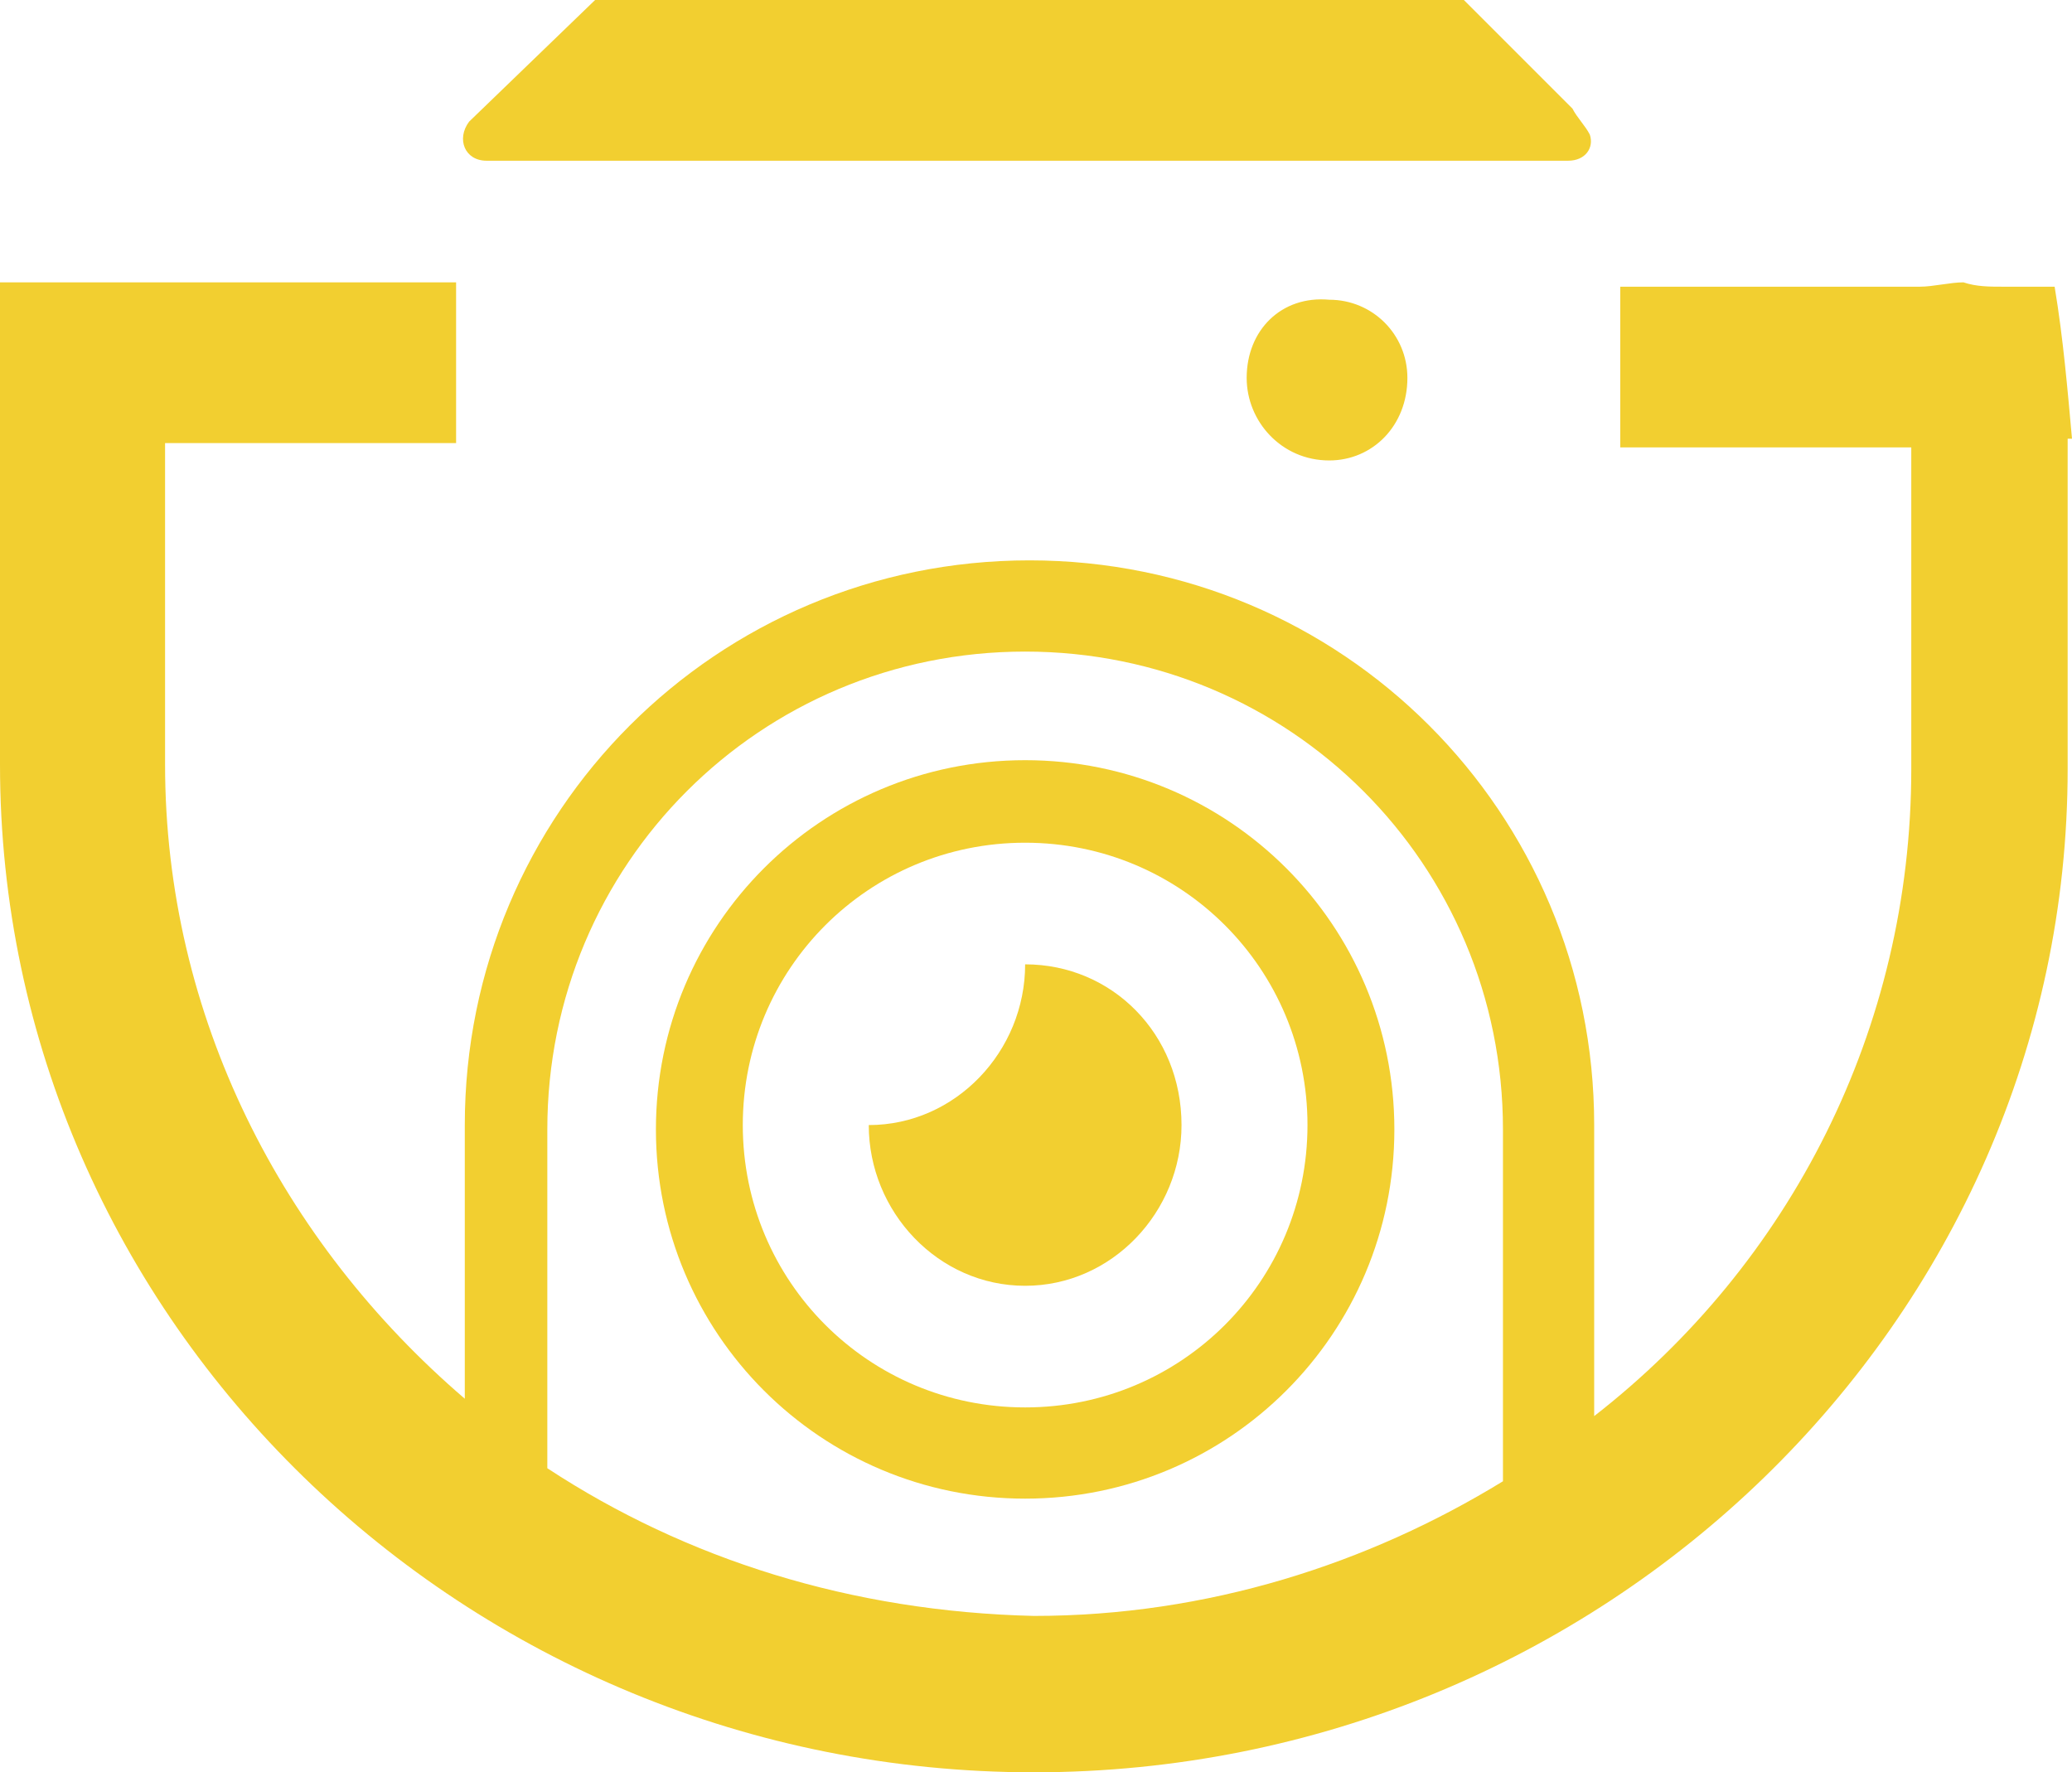
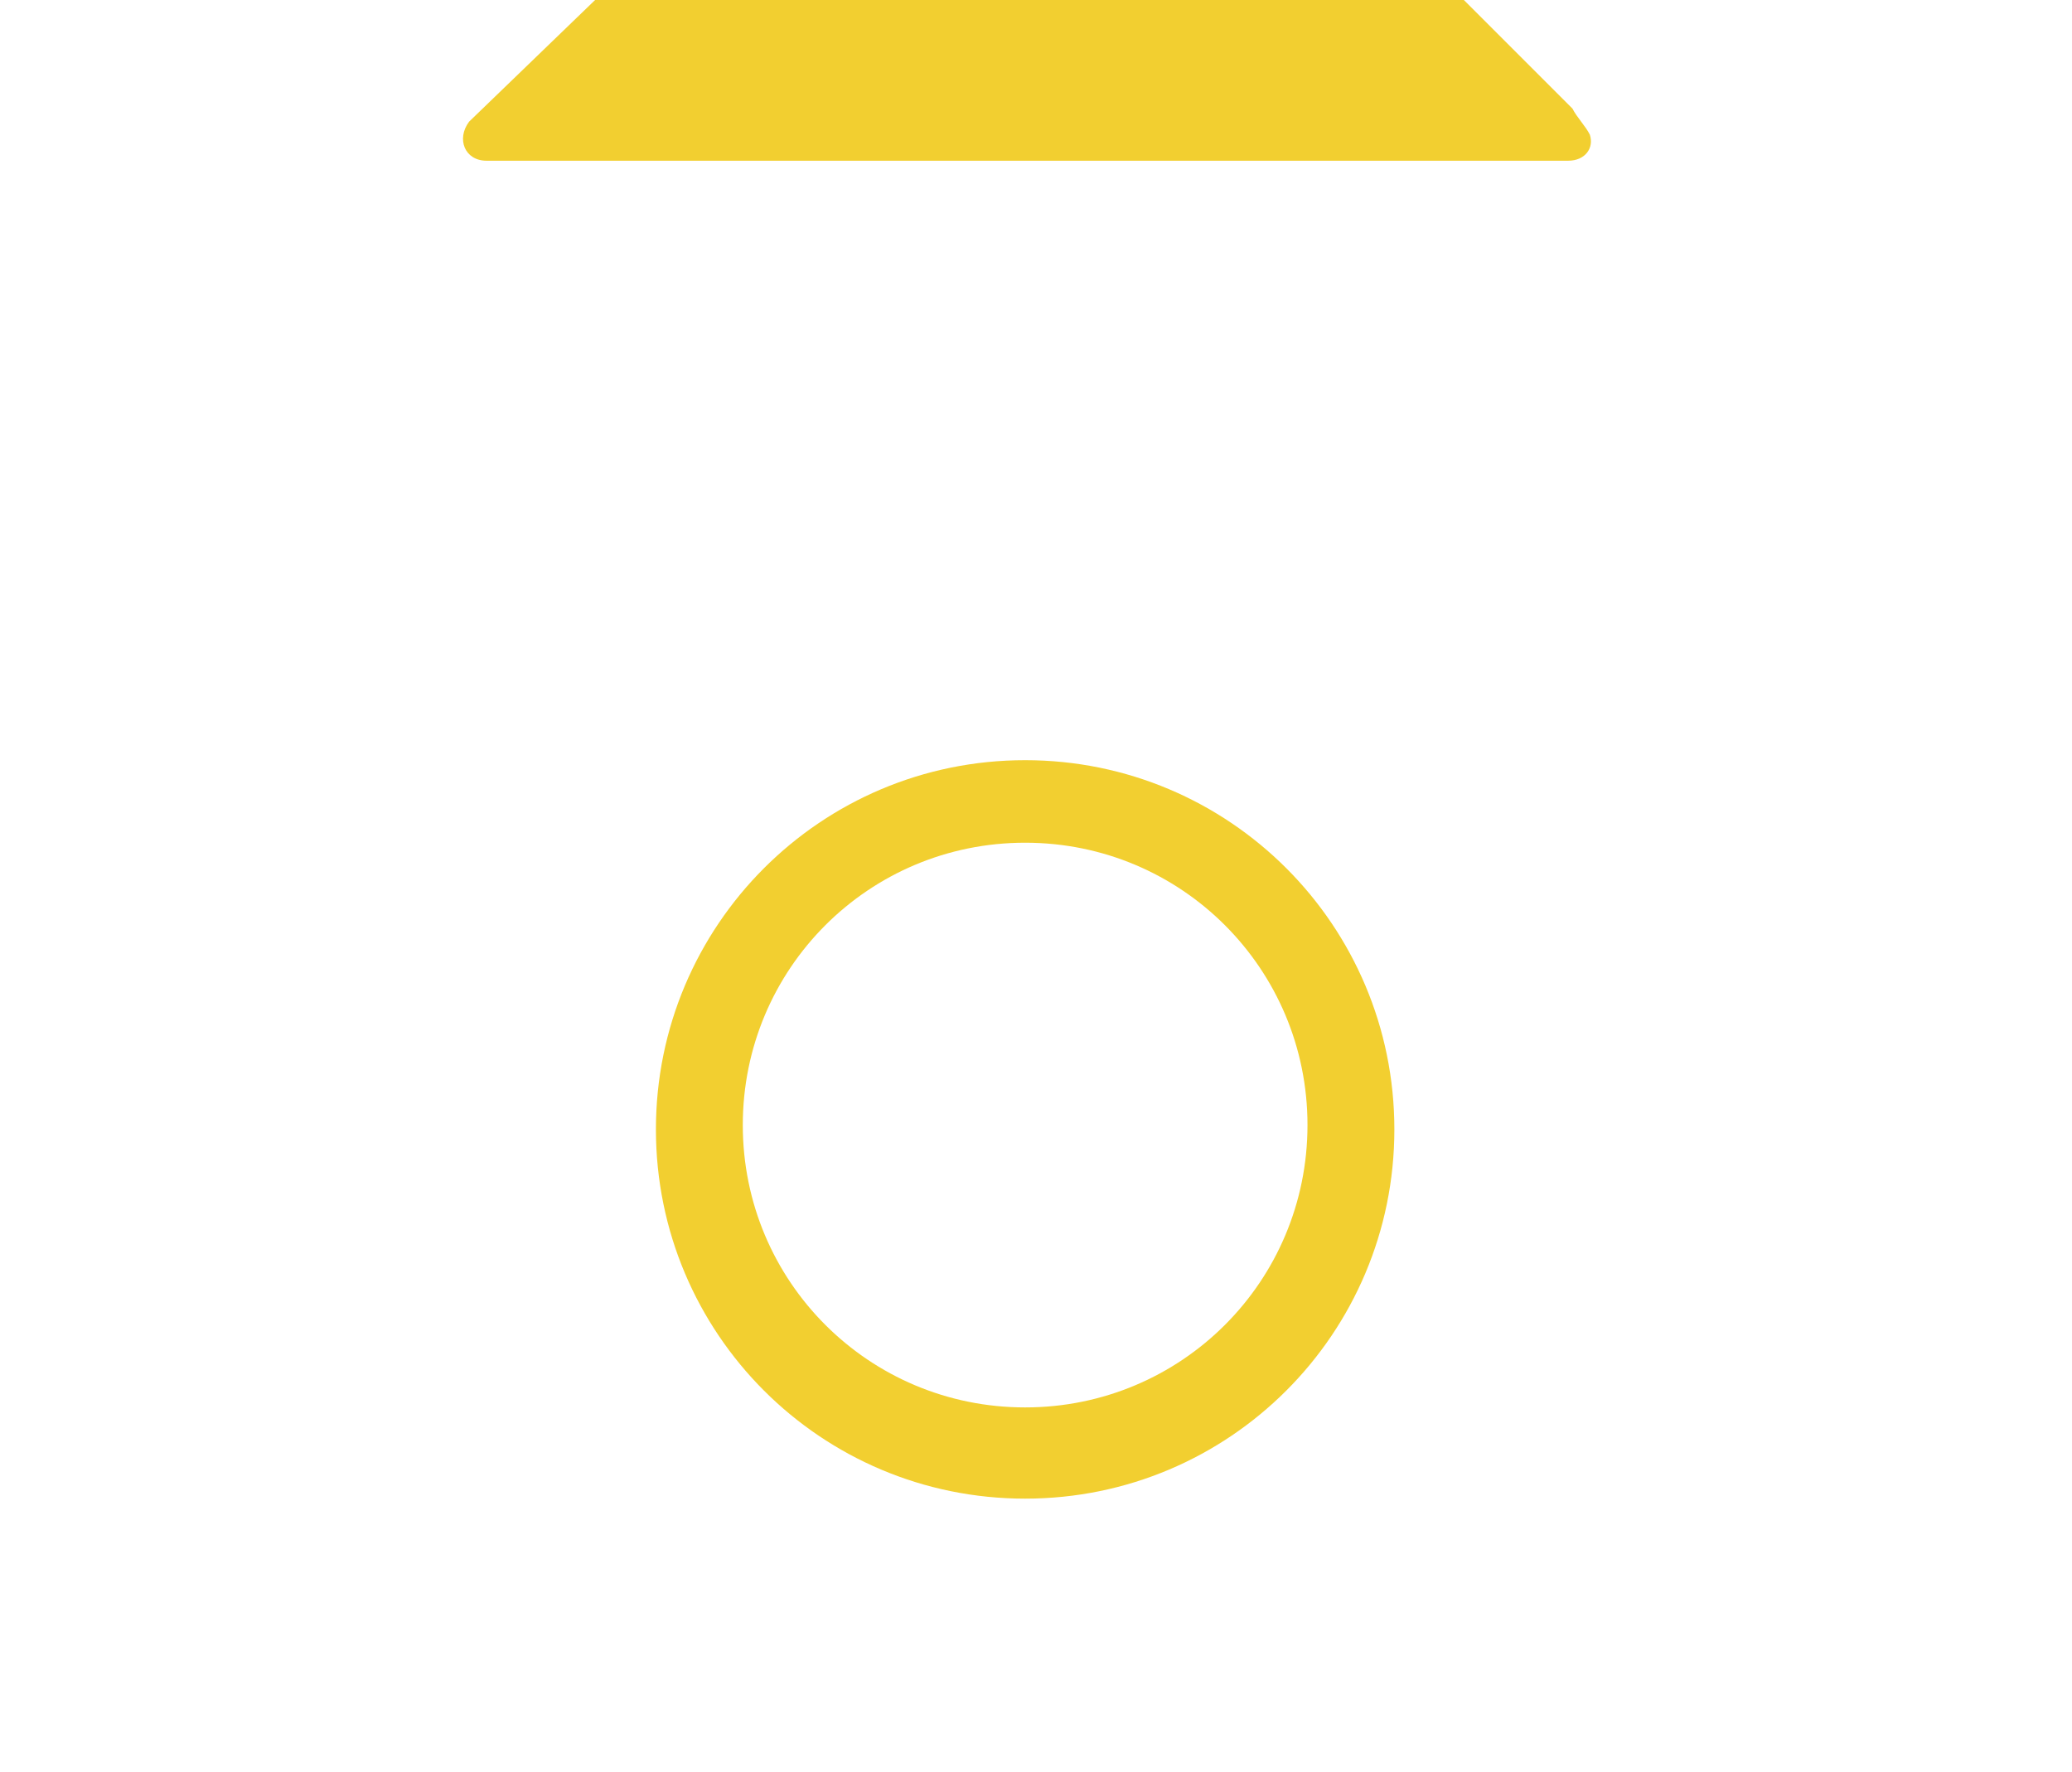
<svg xmlns="http://www.w3.org/2000/svg" version="1.1" id="Capa_2" x="0px" y="0px" viewBox="0 0 47.7 40.8" style="enable-background:new 0 0 47.7 40.8;" xml:space="preserve">
  <style type="text/css">
	.st0{fill:#F2CF30;}
</style>
  <g>
    <path class="st0" d="M36.2,2.5L33.7,0h-20l-2.9,2.8c-0.3,0.4-0.1,0.9,0.4,0.9h24.9c0.4,0,0.6-0.3,0.5-0.6   C36.5,2.9,36.3,2.7,36.2,2.5z" />
-     <path class="st0" d="M23.6,22.2c0,2-1.6,3.7-3.6,3.7c0,2,1.6,3.7,3.6,3.7s3.6-1.7,3.6-3.7C27.2,23.8,25.6,22.2,23.6,22.2z" />
    <path class="st0" d="M23.6,17.5c-4.7,0-8.5,3.8-8.5,8.5c0,4.7,3.8,8.5,8.5,8.5s8.5-3.8,8.5-8.5C32.1,21.3,28.3,17.5,23.6,17.5z    M23.6,32.4c-3.6,0-6.5-2.9-6.5-6.5s2.9-6.5,6.5-6.5c3.6,0,6.5,2.9,6.5,6.5S27.2,32.4,23.6,32.4z" />
-     <path class="st0" d="M28.7,8.7c0,1,0.8,1.9,1.9,1.9c1,0,1.8-0.8,1.8-1.9c0-1-0.8-1.8-1.8-1.8C29.5,6.8,28.7,7.6,28.7,8.7z" />
-     <path class="st0" d="M47.3,6.6C47.3,6.6,47.3,6.6,47.3,6.6c-0.4,0-0.8,0-1.2,0c-0.3,0-0.6,0-0.9-0.1c-0.3,0-0.7,0.1-1,0.1   c-0.2,0-0.4,0-0.6,0c-3,0-6.3,0-6.3,0v3.7h6.7v7.4c0,6-2.8,11.4-7.3,14.9v-6.7c0-7.2-5.8-13-13-13s-13,5.8-13,13v6.3   c-4.2-3.6-6.9-8.8-6.9-14.6v-7.4h6.7V6.5H0v11.1c0,12.8,10.7,23.2,23.8,23.2c13.1,0,23.8-10.4,23.8-23.1v-7.6h0.1   C47.6,9,47.5,7.8,47.3,6.6L47.3,6.6z M34.6,34.1c-3.1,1.9-6.8,3.1-10.8,3.1c-4.2-0.1-8-1.3-11.2-3.4V26c0-6.1,4.9-11,11-11   c6.1,0,11,4.9,11,11V34.1z" />
  </g>
</svg>